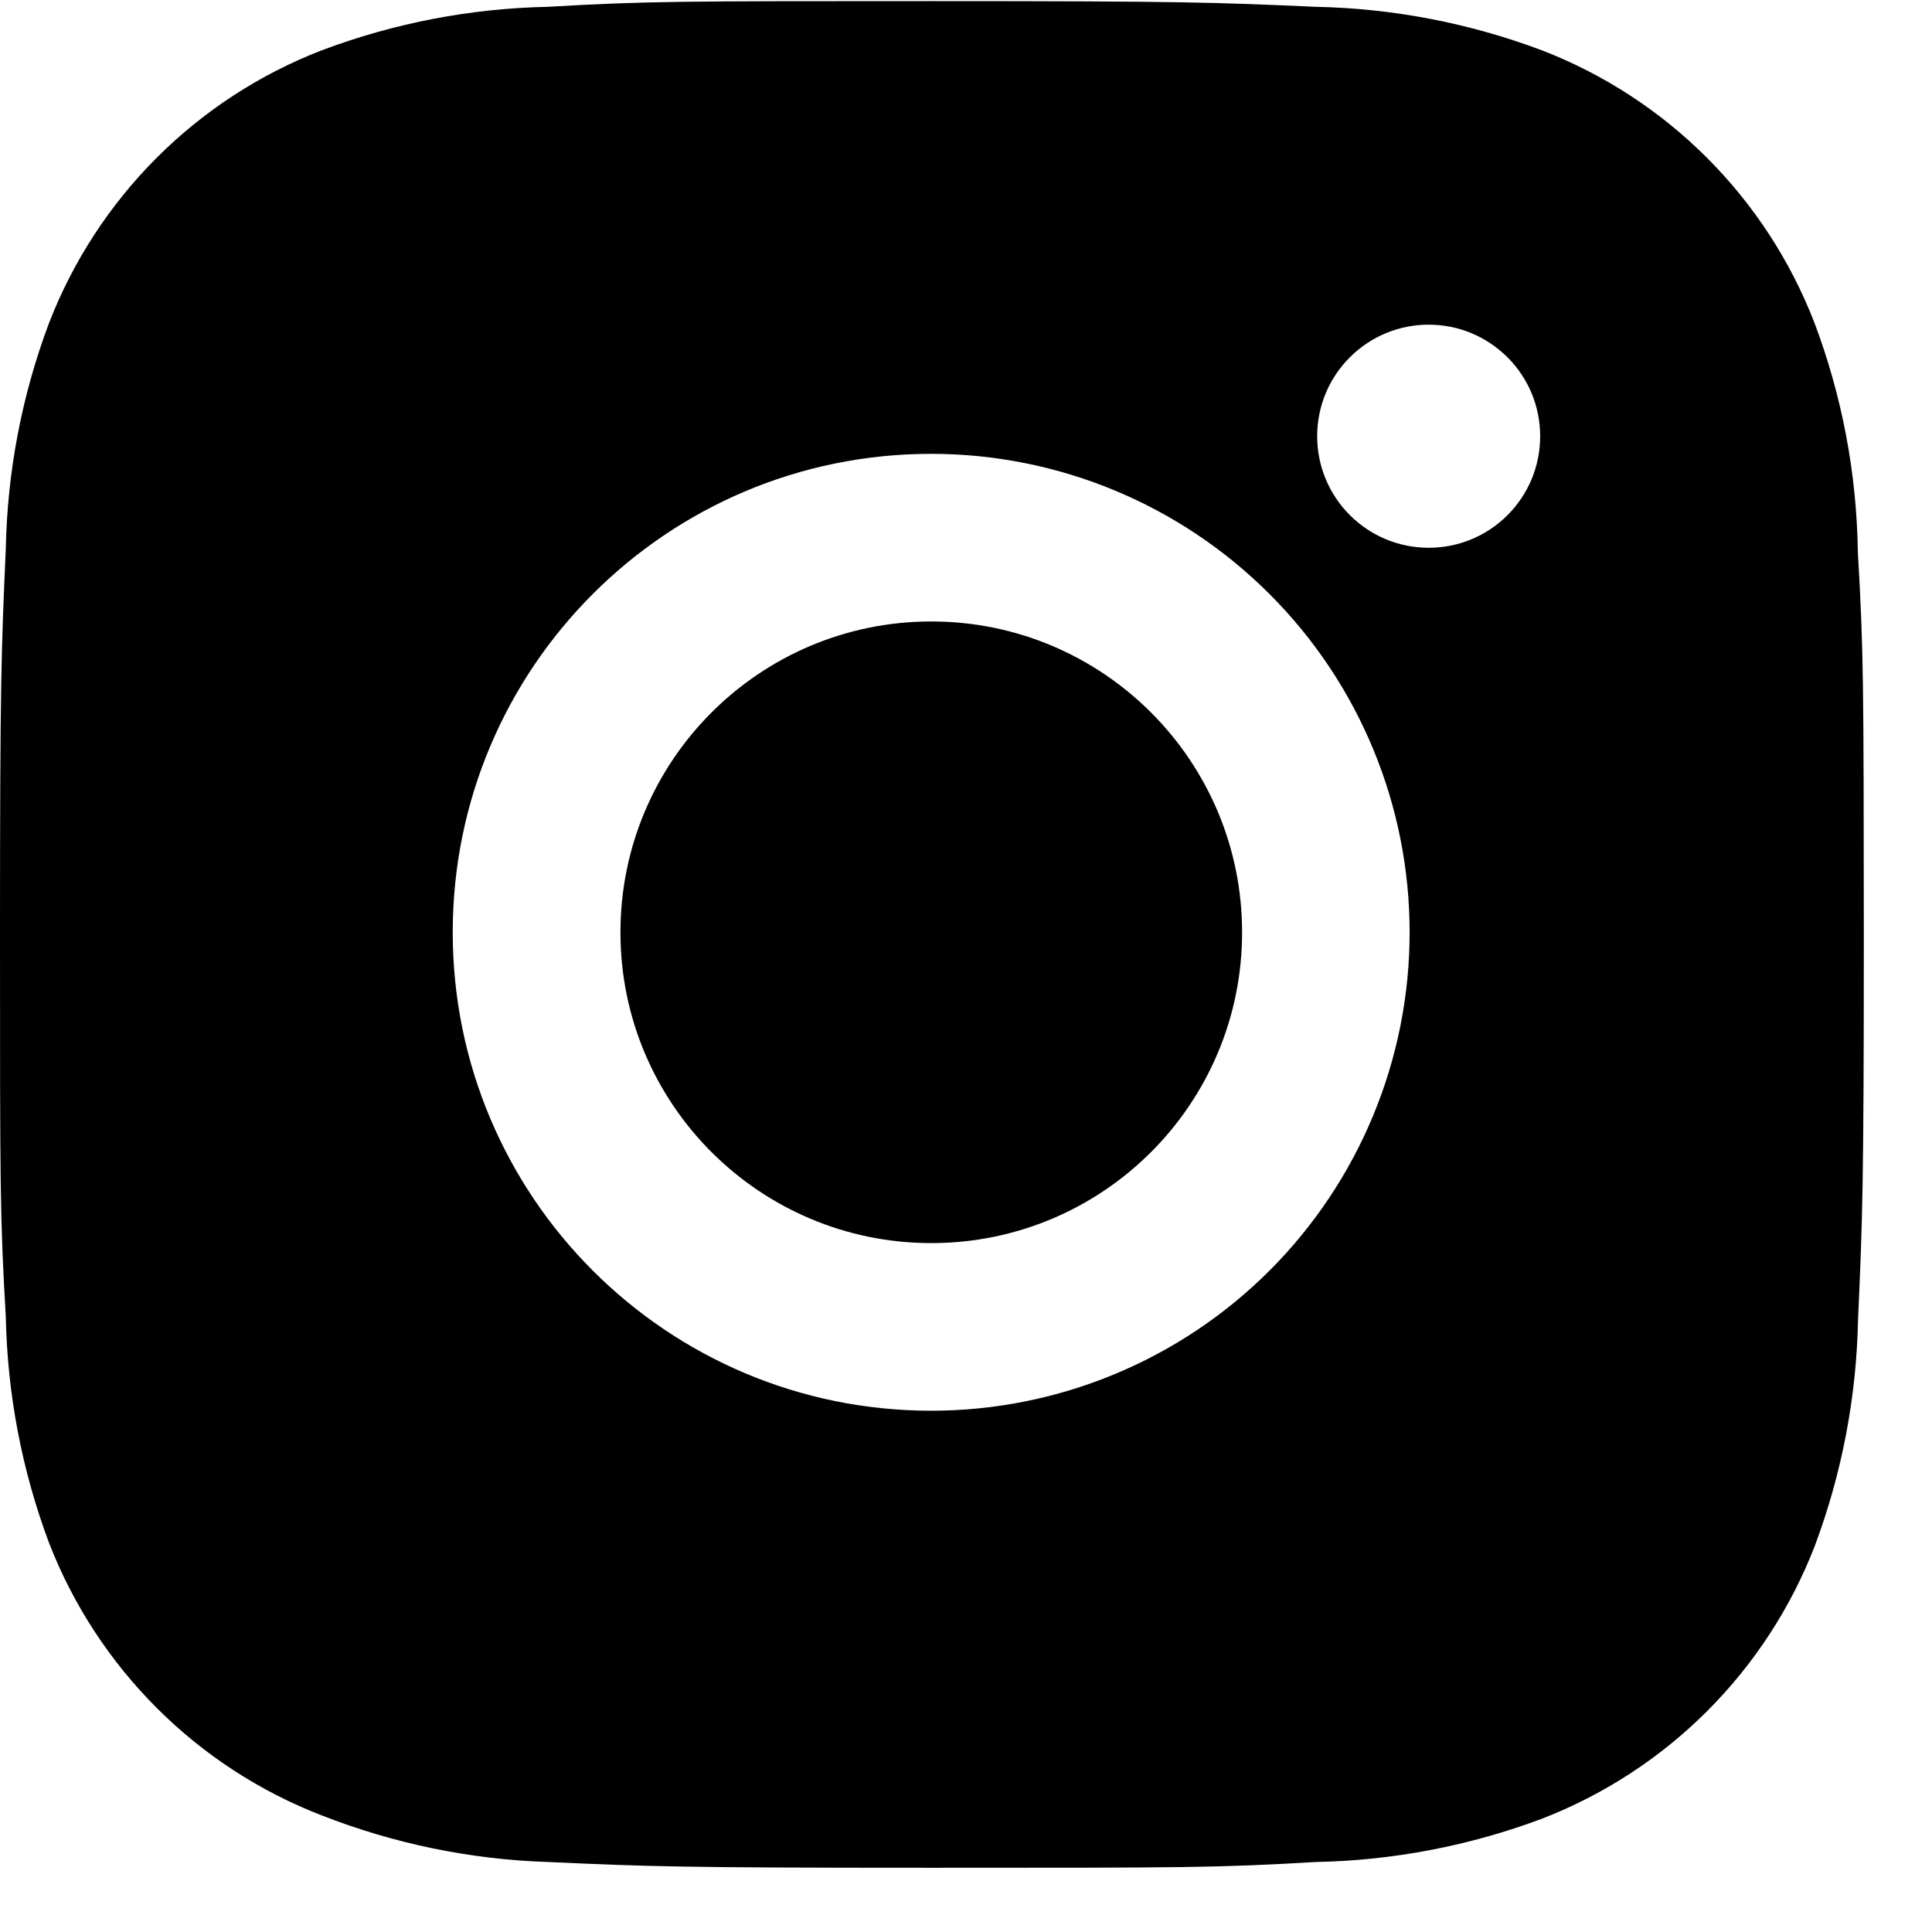
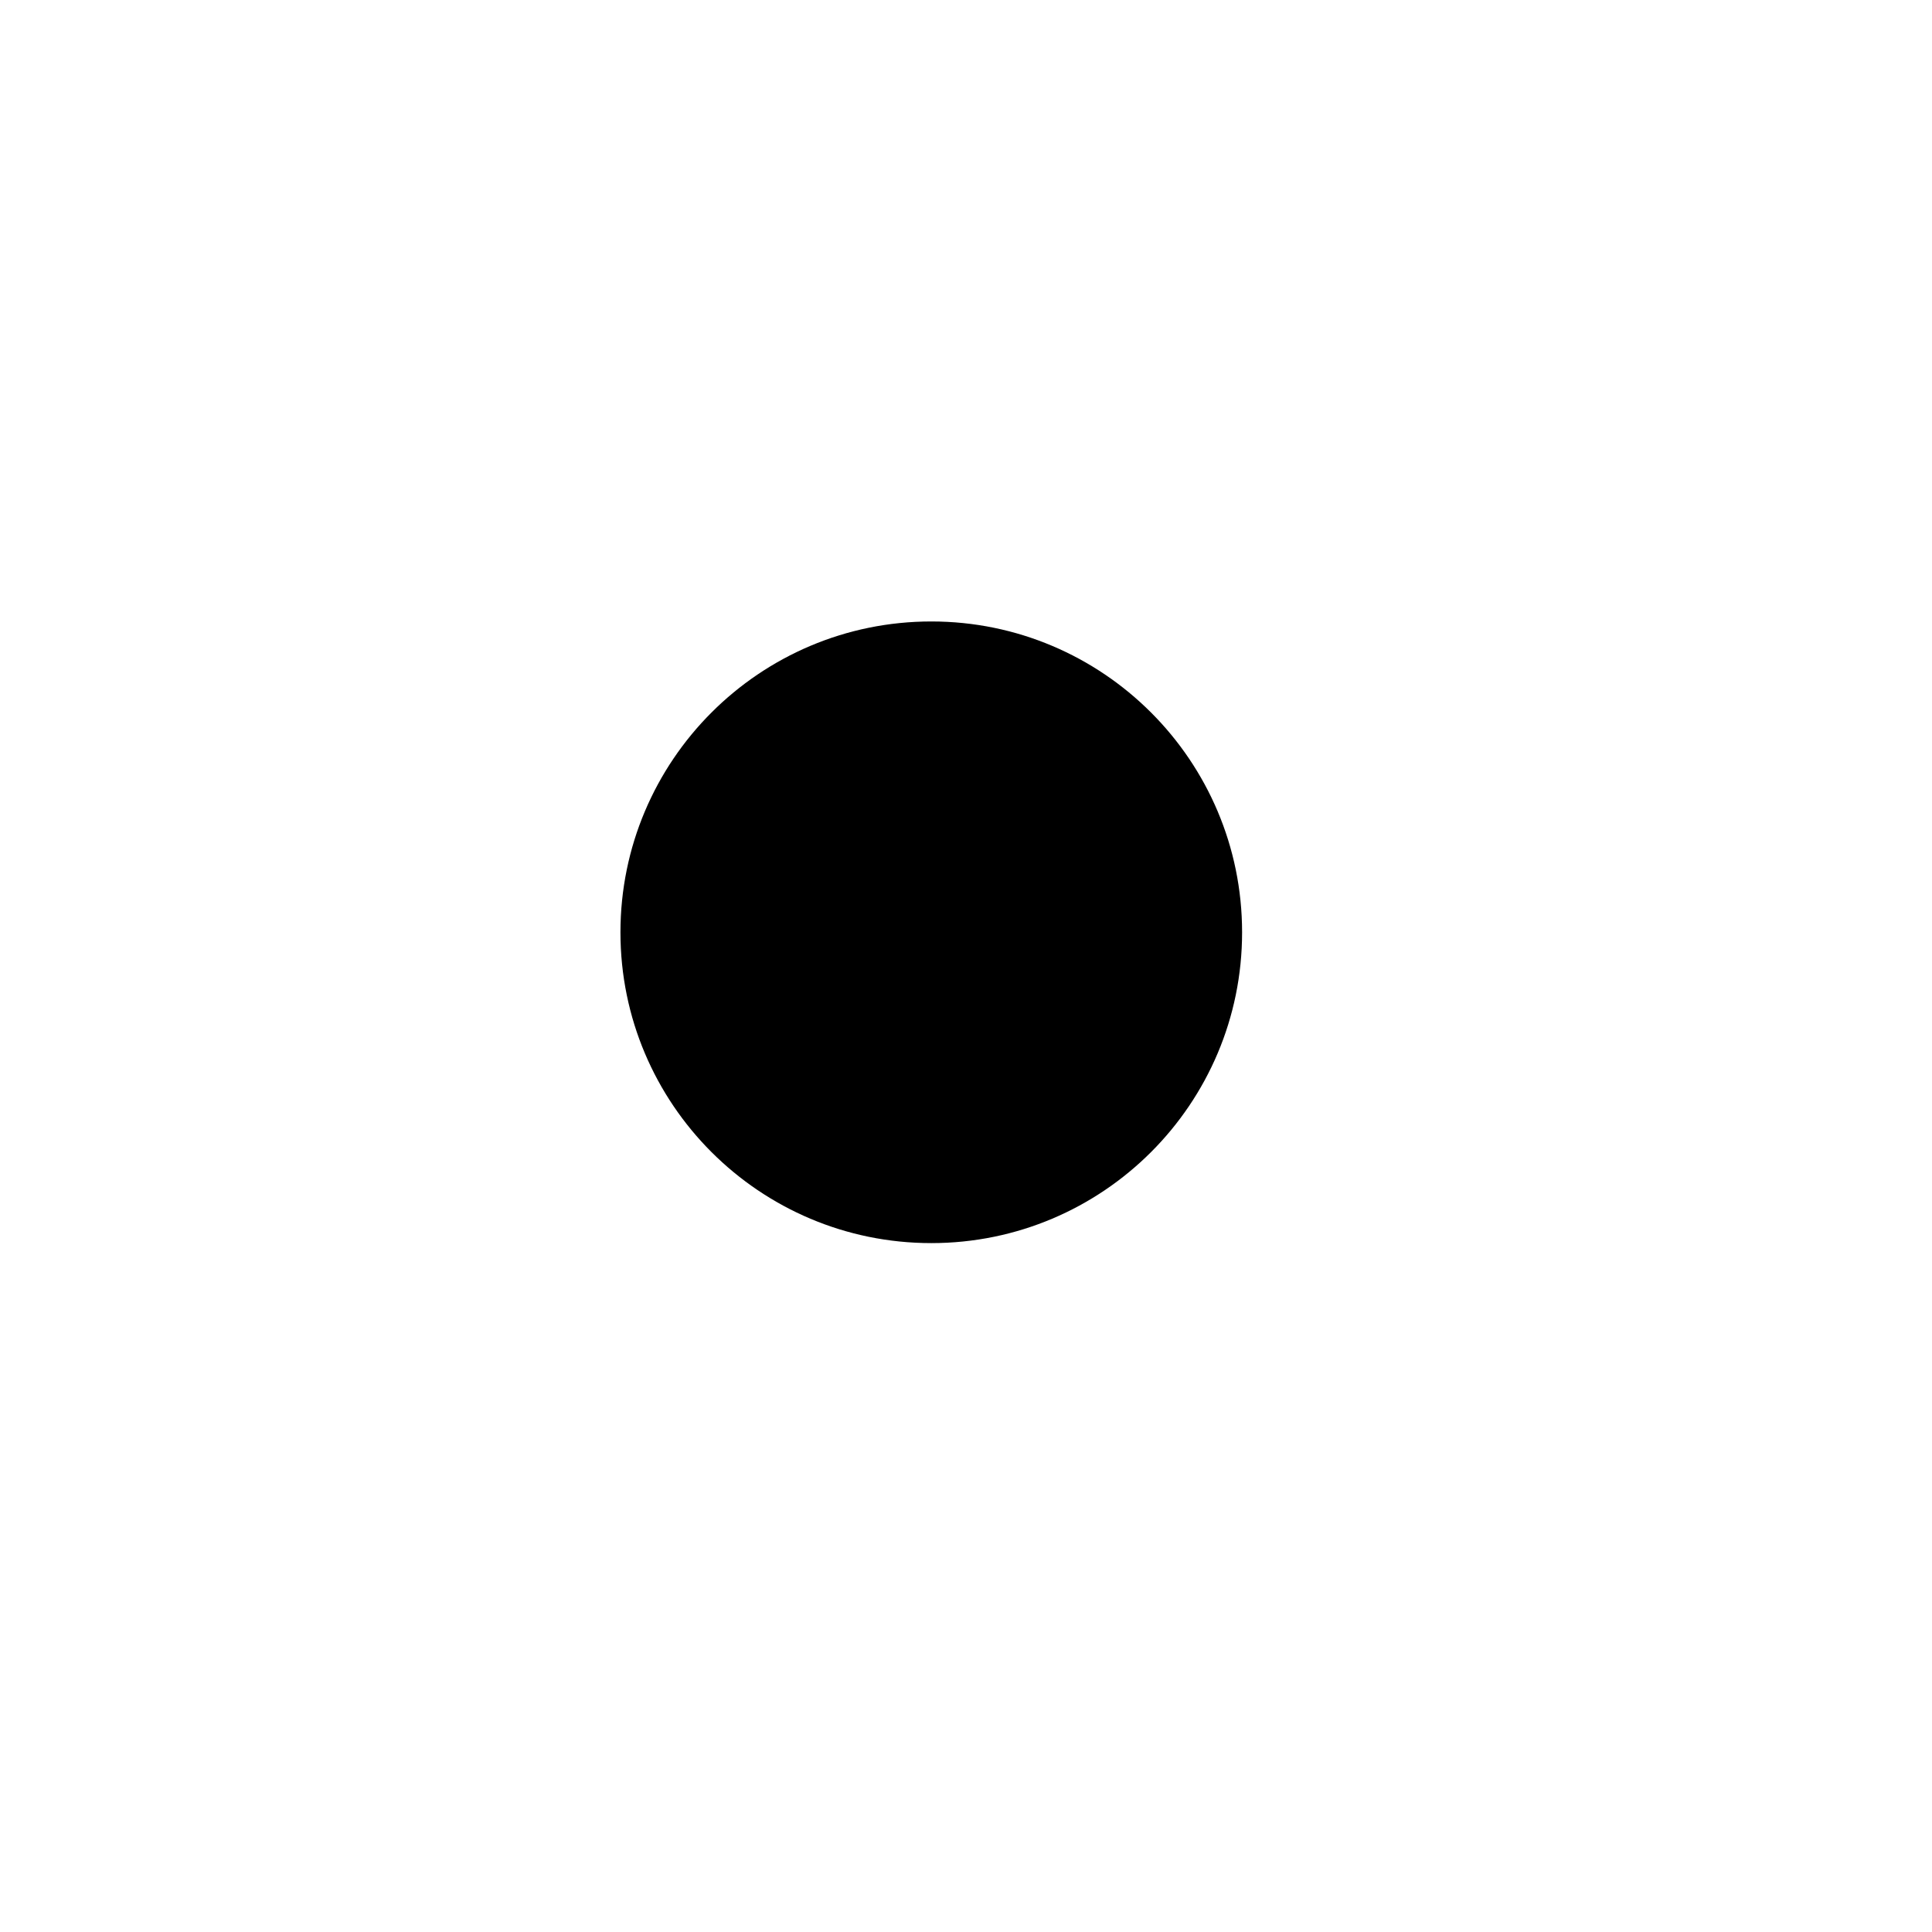
<svg xmlns="http://www.w3.org/2000/svg" width="21" height="21" viewBox="0 0 21 21" fill="none">
-   <path d="M20.194 6.001C20.182 5.149 20.023 4.306 19.722 3.508C19.462 2.836 19.064 2.225 18.554 1.715C18.044 1.205 17.433 0.807 16.76 0.547C15.973 0.251 15.142 0.091 14.301 0.074C13.219 0.026 12.876 0.012 10.128 0.012C7.381 0.012 7.029 0.012 5.955 0.074C5.114 0.091 4.283 0.251 3.497 0.547C2.824 0.807 2.213 1.205 1.703 1.715C1.193 2.225 0.795 2.836 0.534 3.508C0.238 4.295 0.079 5.126 0.063 5.966C0.015 7.049 0 7.392 0 10.139C0 12.886 -8.3819e-09 13.237 0.063 14.312C0.08 15.154 0.238 15.984 0.534 16.773C0.795 17.445 1.194 18.055 1.704 18.565C2.214 19.075 2.825 19.473 3.498 19.733C4.282 20.04 5.114 20.212 5.956 20.239C7.039 20.288 7.382 20.302 10.13 20.302C12.877 20.302 13.229 20.302 14.303 20.239C15.144 20.223 15.975 20.063 16.762 19.768C17.435 19.507 18.046 19.109 18.556 18.599C19.066 18.089 19.464 17.479 19.725 16.806C20.02 16.019 20.179 15.189 20.196 14.346C20.244 13.264 20.259 12.921 20.259 10.173C20.257 7.426 20.257 7.077 20.194 6.001ZM10.122 15.334C7.248 15.334 4.921 13.007 4.921 10.134C4.921 7.261 7.248 4.933 10.122 4.933C11.501 4.933 12.824 5.481 13.799 6.457C14.775 7.432 15.322 8.754 15.322 10.134C15.322 11.513 14.775 12.835 13.799 13.811C12.824 14.786 11.501 15.334 10.122 15.334ZM15.53 5.954C15.37 5.954 15.212 5.923 15.065 5.862C14.918 5.801 14.784 5.711 14.672 5.599C14.559 5.486 14.47 5.352 14.409 5.205C14.348 5.058 14.317 4.9 14.317 4.741C14.317 4.582 14.348 4.424 14.409 4.277C14.47 4.13 14.559 3.997 14.672 3.884C14.784 3.772 14.918 3.682 15.065 3.621C15.212 3.56 15.37 3.529 15.529 3.529C15.688 3.529 15.846 3.56 15.993 3.621C16.14 3.682 16.273 3.772 16.386 3.884C16.499 3.997 16.588 4.13 16.649 4.277C16.71 4.424 16.741 4.582 16.741 4.741C16.741 5.412 16.199 5.954 15.53 5.954Z" fill="black" />
  <path d="M10.123 13.512C11.988 13.512 13.501 12 13.501 10.134C13.501 8.268 11.988 6.755 10.123 6.755C8.257 6.755 6.744 8.268 6.744 10.134C6.744 12 8.257 13.512 10.123 13.512Z" fill="black" />
</svg>